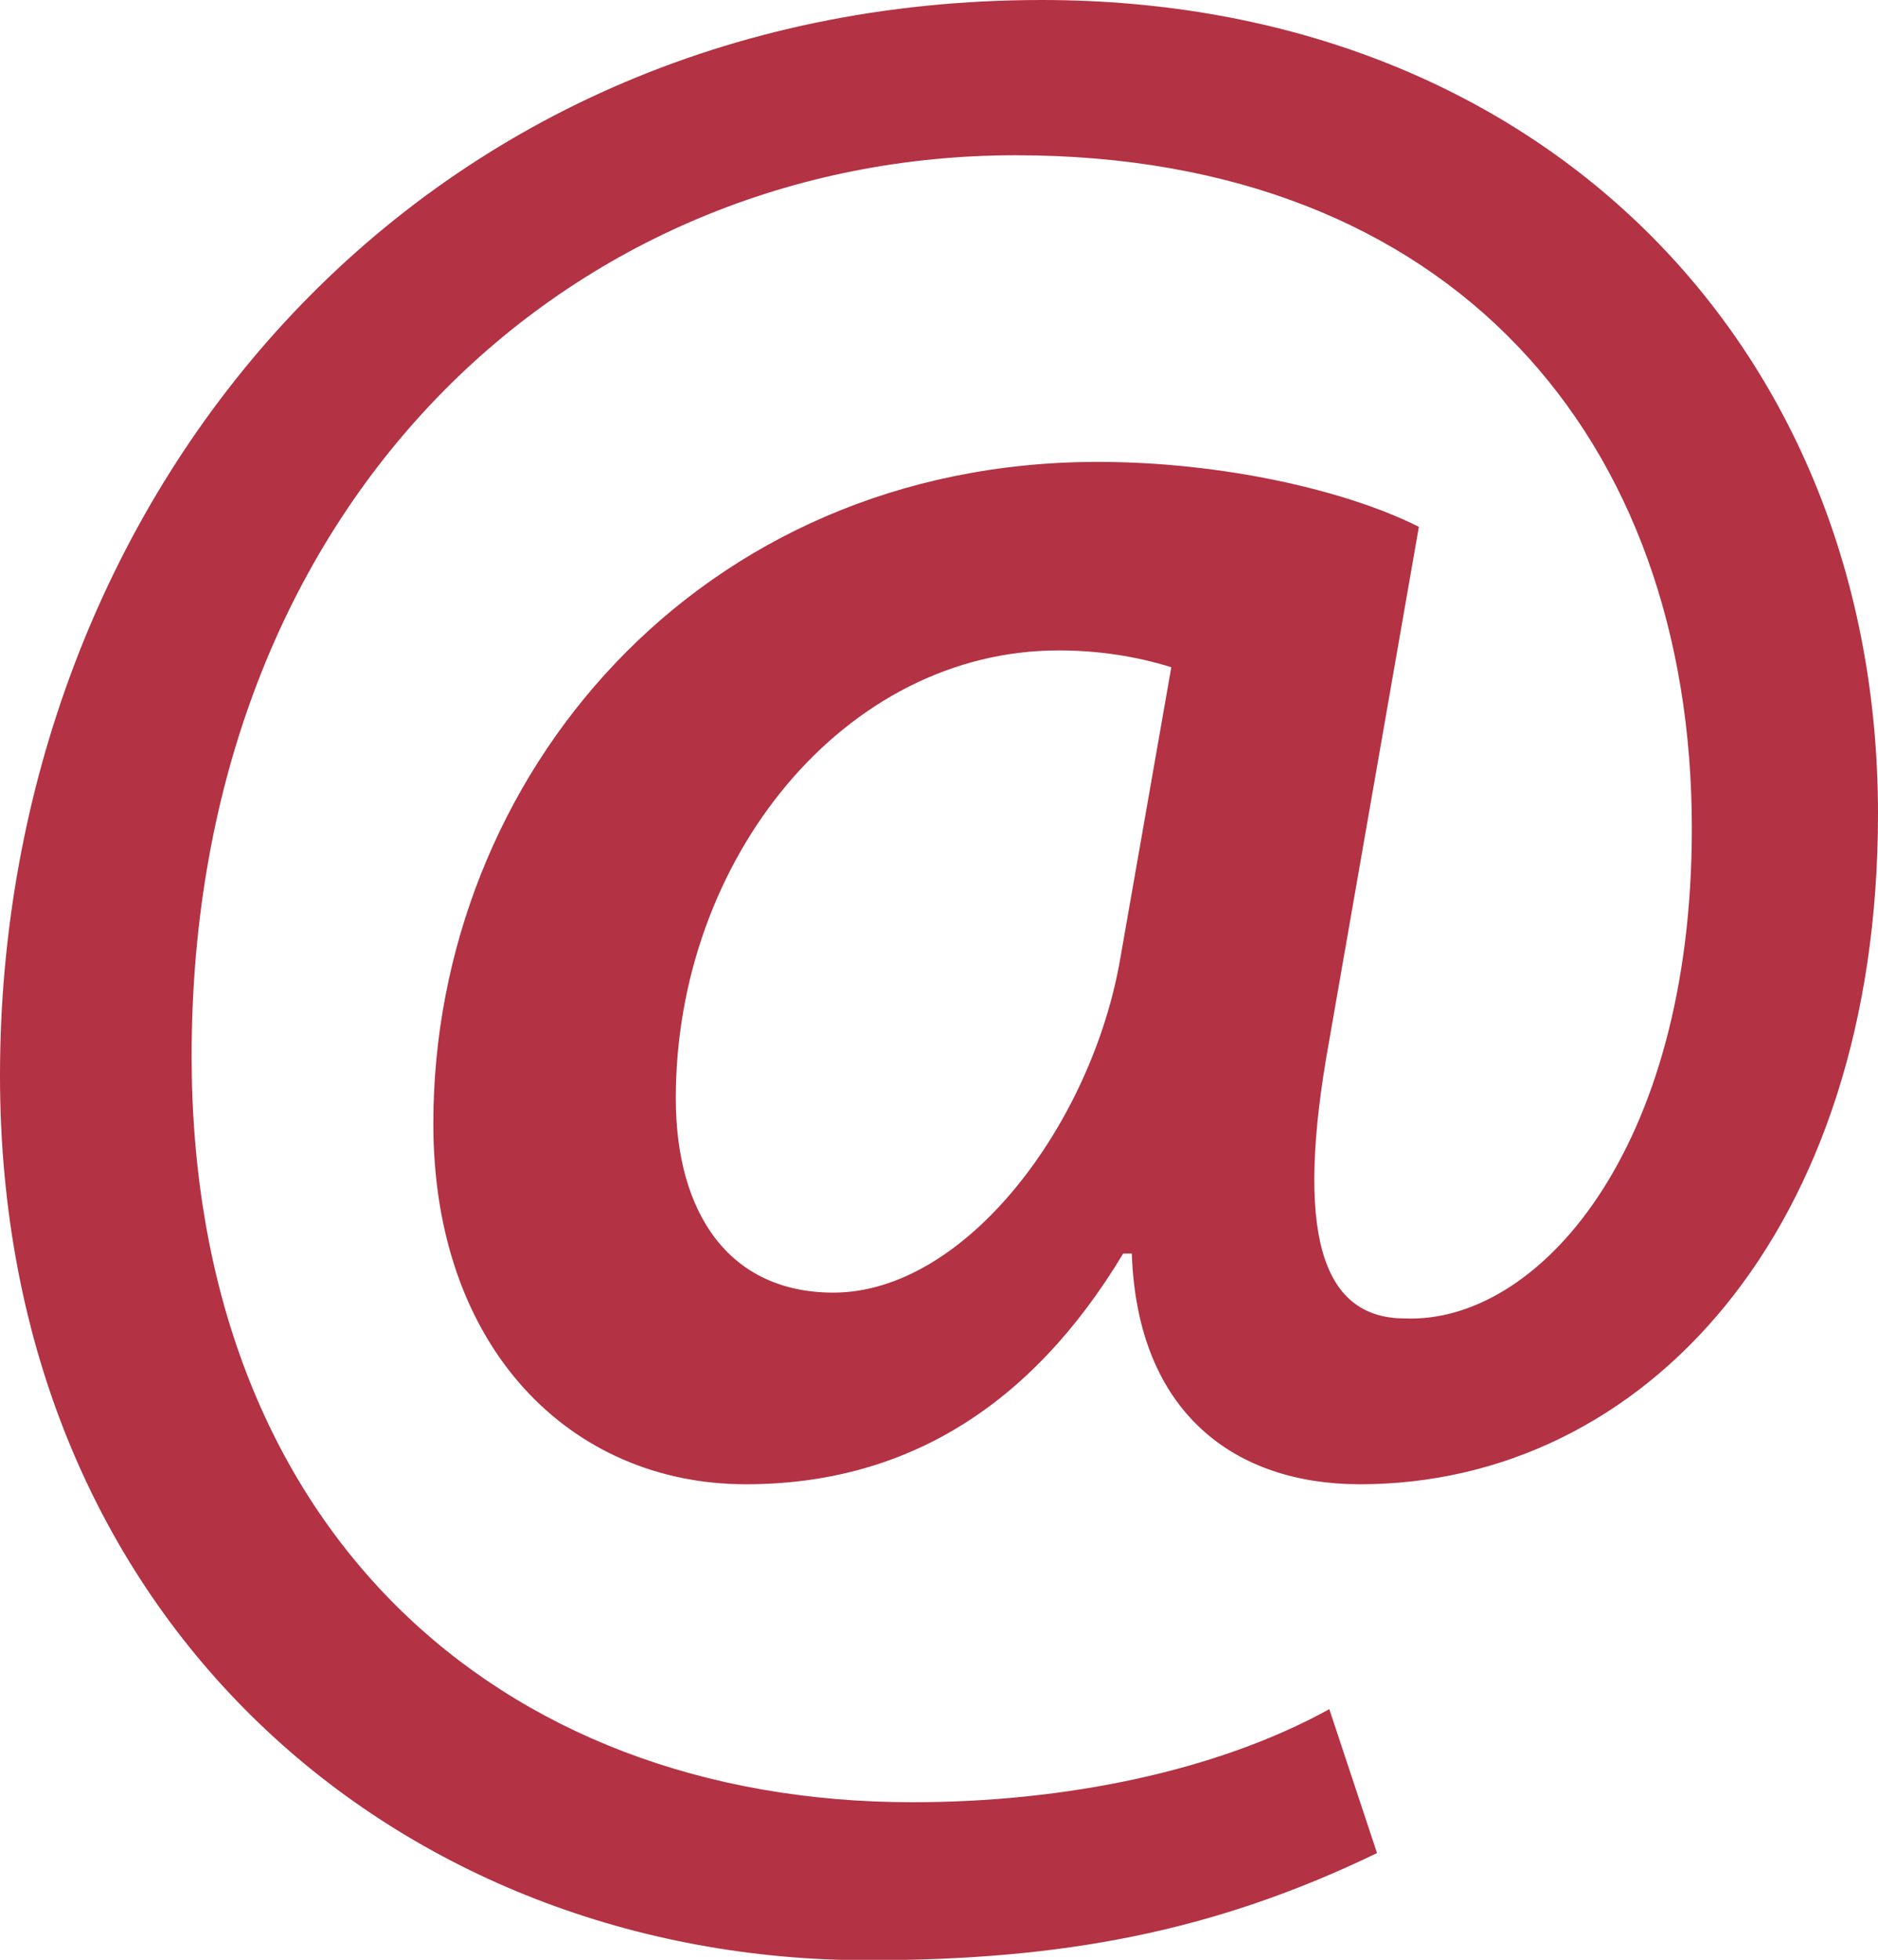
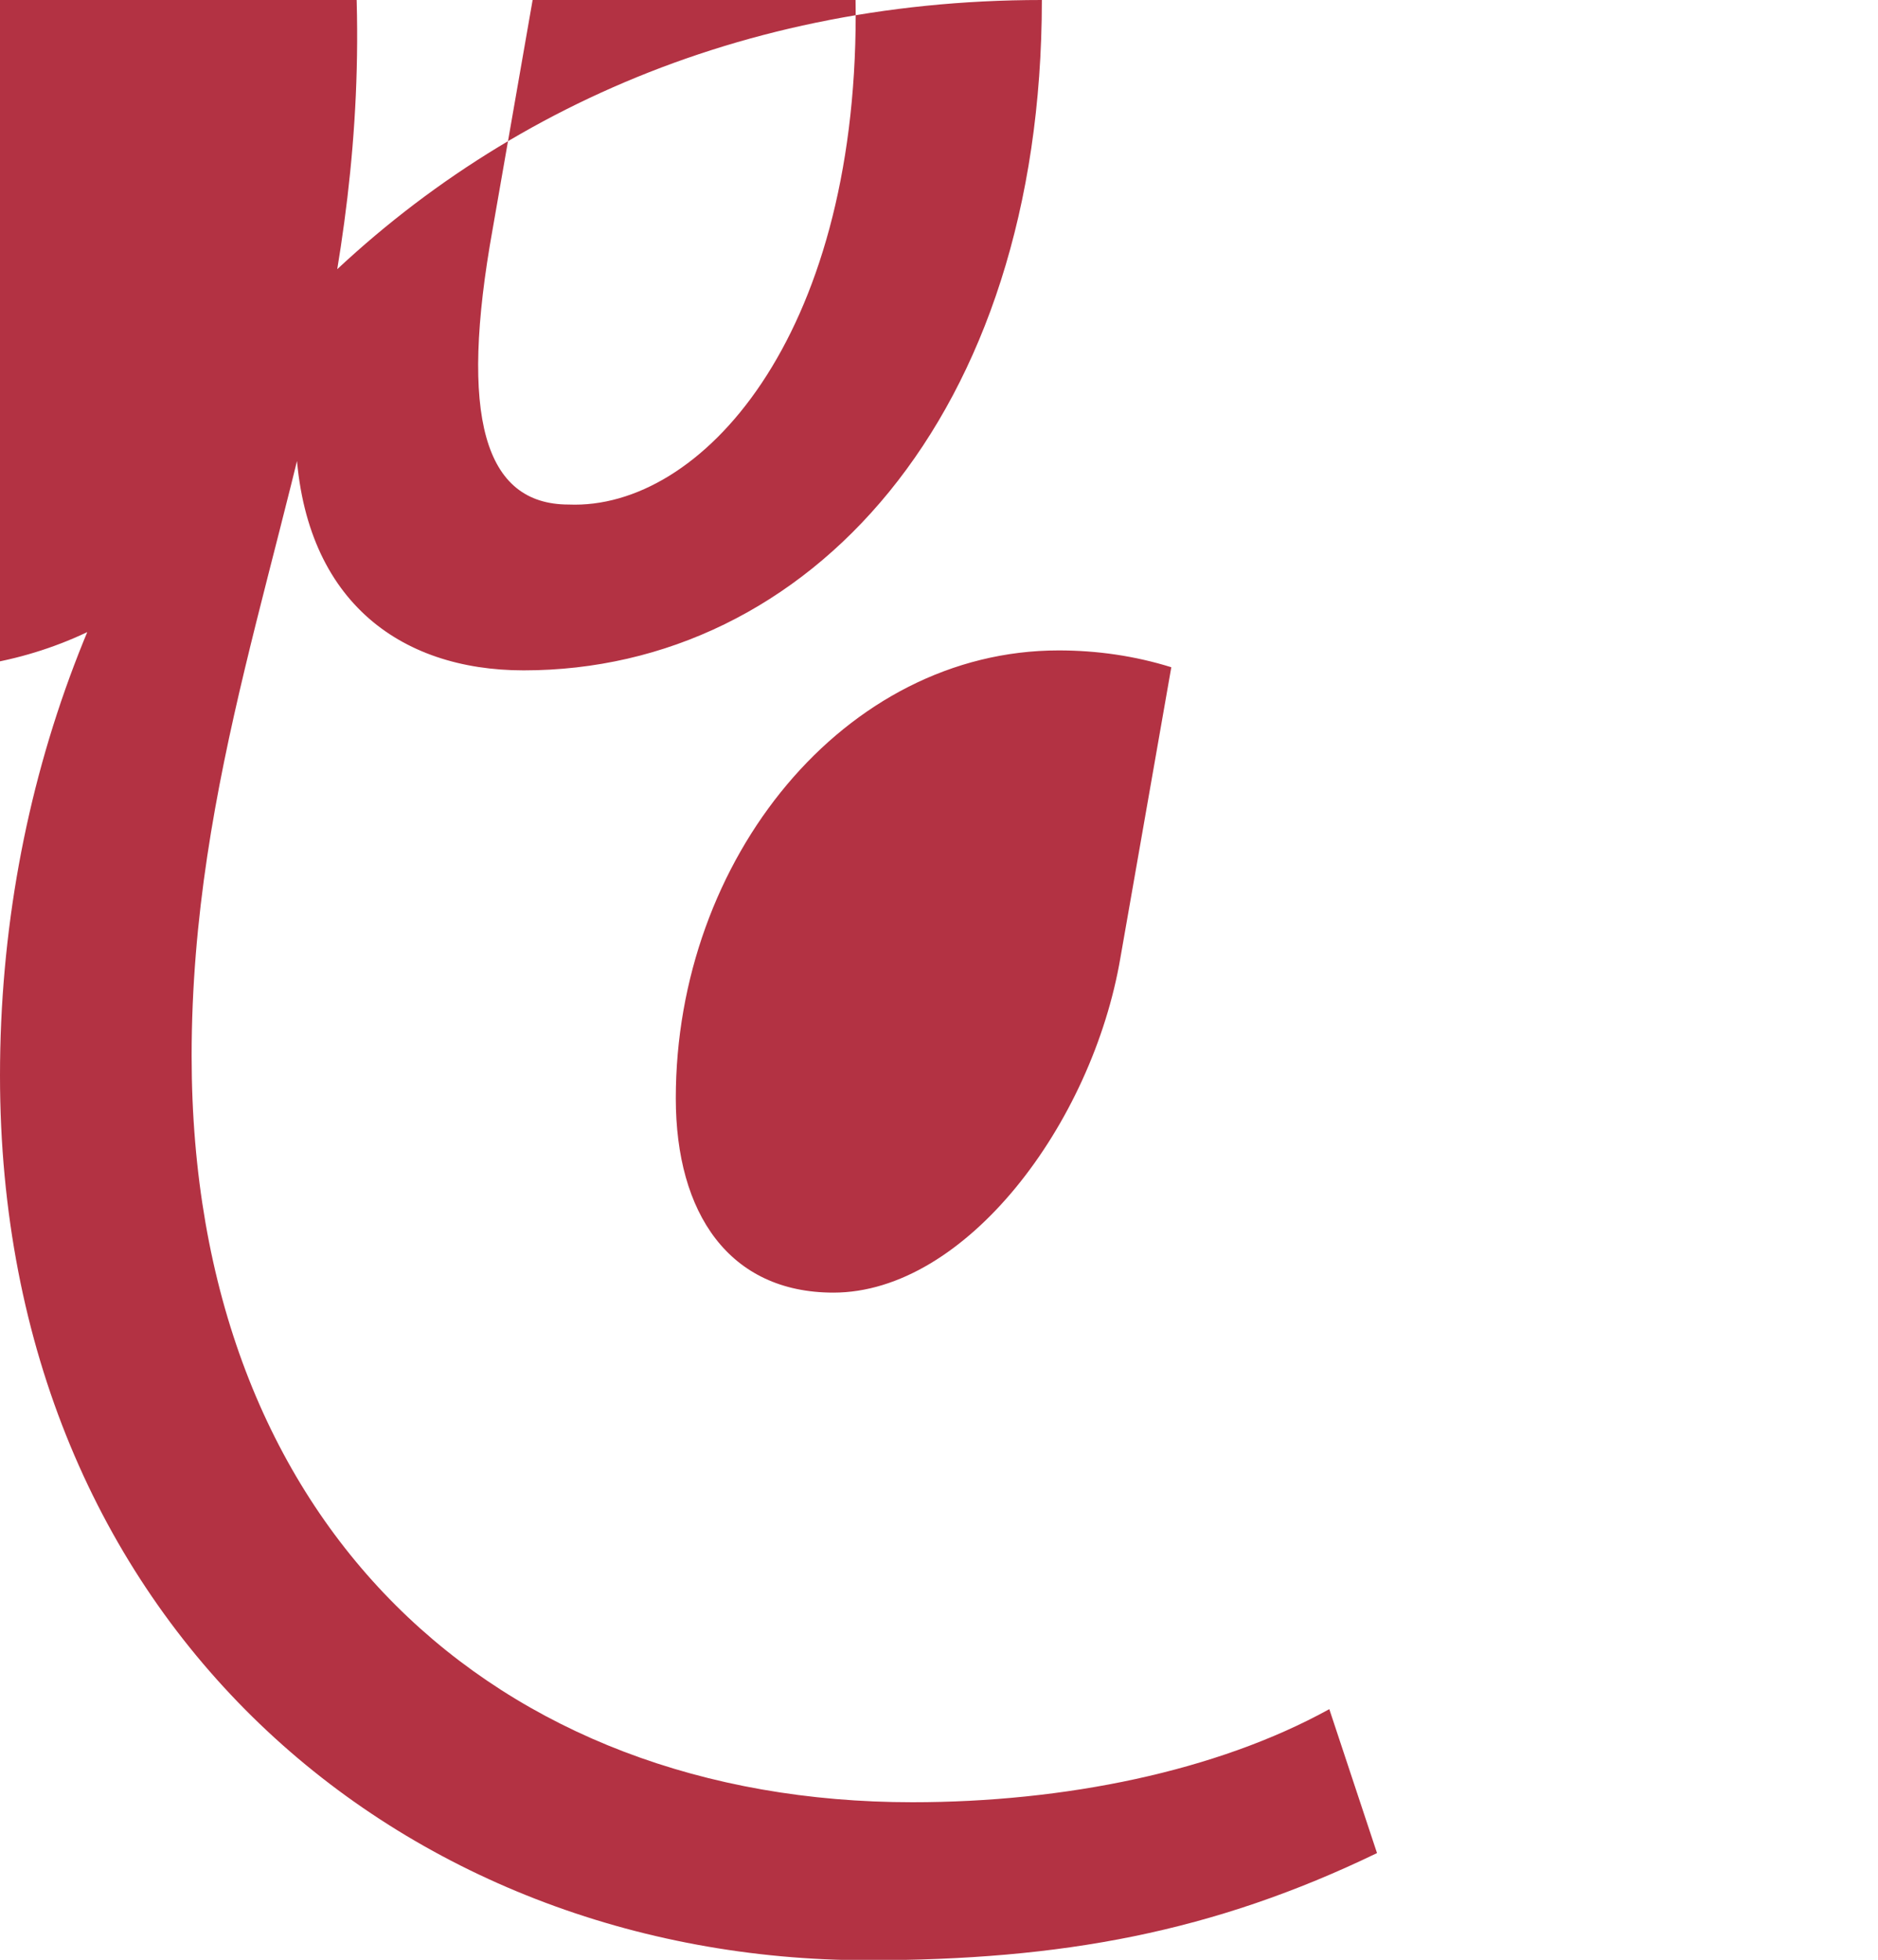
<svg xmlns="http://www.w3.org/2000/svg" version="1.1" id="e0ddfb20-6c07-480d-a72a-bc79b7af5d77" x="0px" y="0px" width="480.2px" height="501.1px" viewBox="0 0 480.2 501.1" style="enable-background:new 0 0 480.2 501.1;" xml:space="preserve">
  <style type="text/css">
	.st0{fill:#B33243;}
</style>
-   <path class="st0" d="M352.1,473.8c-41.8,20.2-80.6,27.4-130.3,27.4C103,501.1,0,415.4,0,275C0,128.2,105.1,0,266.4,0  c126.7,0,213.8,87.8,213.8,208.1c0,106.6-59.8,171.4-132.5,171.4c-31.7,0-56.9-18-58.3-59h-2.2c-23.8,39.6-56.2,59-96.5,59  c-44.6,0-79.9-34.6-79.9-92.2c0-88.6,67.7-169.2,169.9-169.2c31.7,0,63.4,7.2,82.1,16.6l-23,131.8c-8.7,48.2-2.2,70.6,19.4,70.6  c33.8,1.4,73.4-42.5,73.4-125.3c0-99.4-61.2-172.1-172.8-172.1C146.2,39.6,49,128.2,49,270c0,120.2,77.8,190.8,184.3,190.8  c38.9,0,77.8-7.9,106.6-23.8L352.1,473.8z M299.5,170.6c-9.3-2.9-19-4.3-28.8-4.3c-54.7,0-97.9,53.3-97.9,114.5  c0,29.5,13.7,49.7,40.3,49.7c33.8,0,66.2-43.2,73.4-85.7L299.5,170.6z" />
+   <path class="st0" d="M352.1,473.8c-41.8,20.2-80.6,27.4-130.3,27.4C103,501.1,0,415.4,0,275C0,128.2,105.1,0,266.4,0  c0,106.6-59.8,171.4-132.5,171.4c-31.7,0-56.9-18-58.3-59h-2.2c-23.8,39.6-56.2,59-96.5,59  c-44.6,0-79.9-34.6-79.9-92.2c0-88.6,67.7-169.2,169.9-169.2c31.7,0,63.4,7.2,82.1,16.6l-23,131.8c-8.7,48.2-2.2,70.6,19.4,70.6  c33.8,1.4,73.4-42.5,73.4-125.3c0-99.4-61.2-172.1-172.8-172.1C146.2,39.6,49,128.2,49,270c0,120.2,77.8,190.8,184.3,190.8  c38.9,0,77.8-7.9,106.6-23.8L352.1,473.8z M299.5,170.6c-9.3-2.9-19-4.3-28.8-4.3c-54.7,0-97.9,53.3-97.9,114.5  c0,29.5,13.7,49.7,40.3,49.7c33.8,0,66.2-43.2,73.4-85.7L299.5,170.6z" />
</svg>